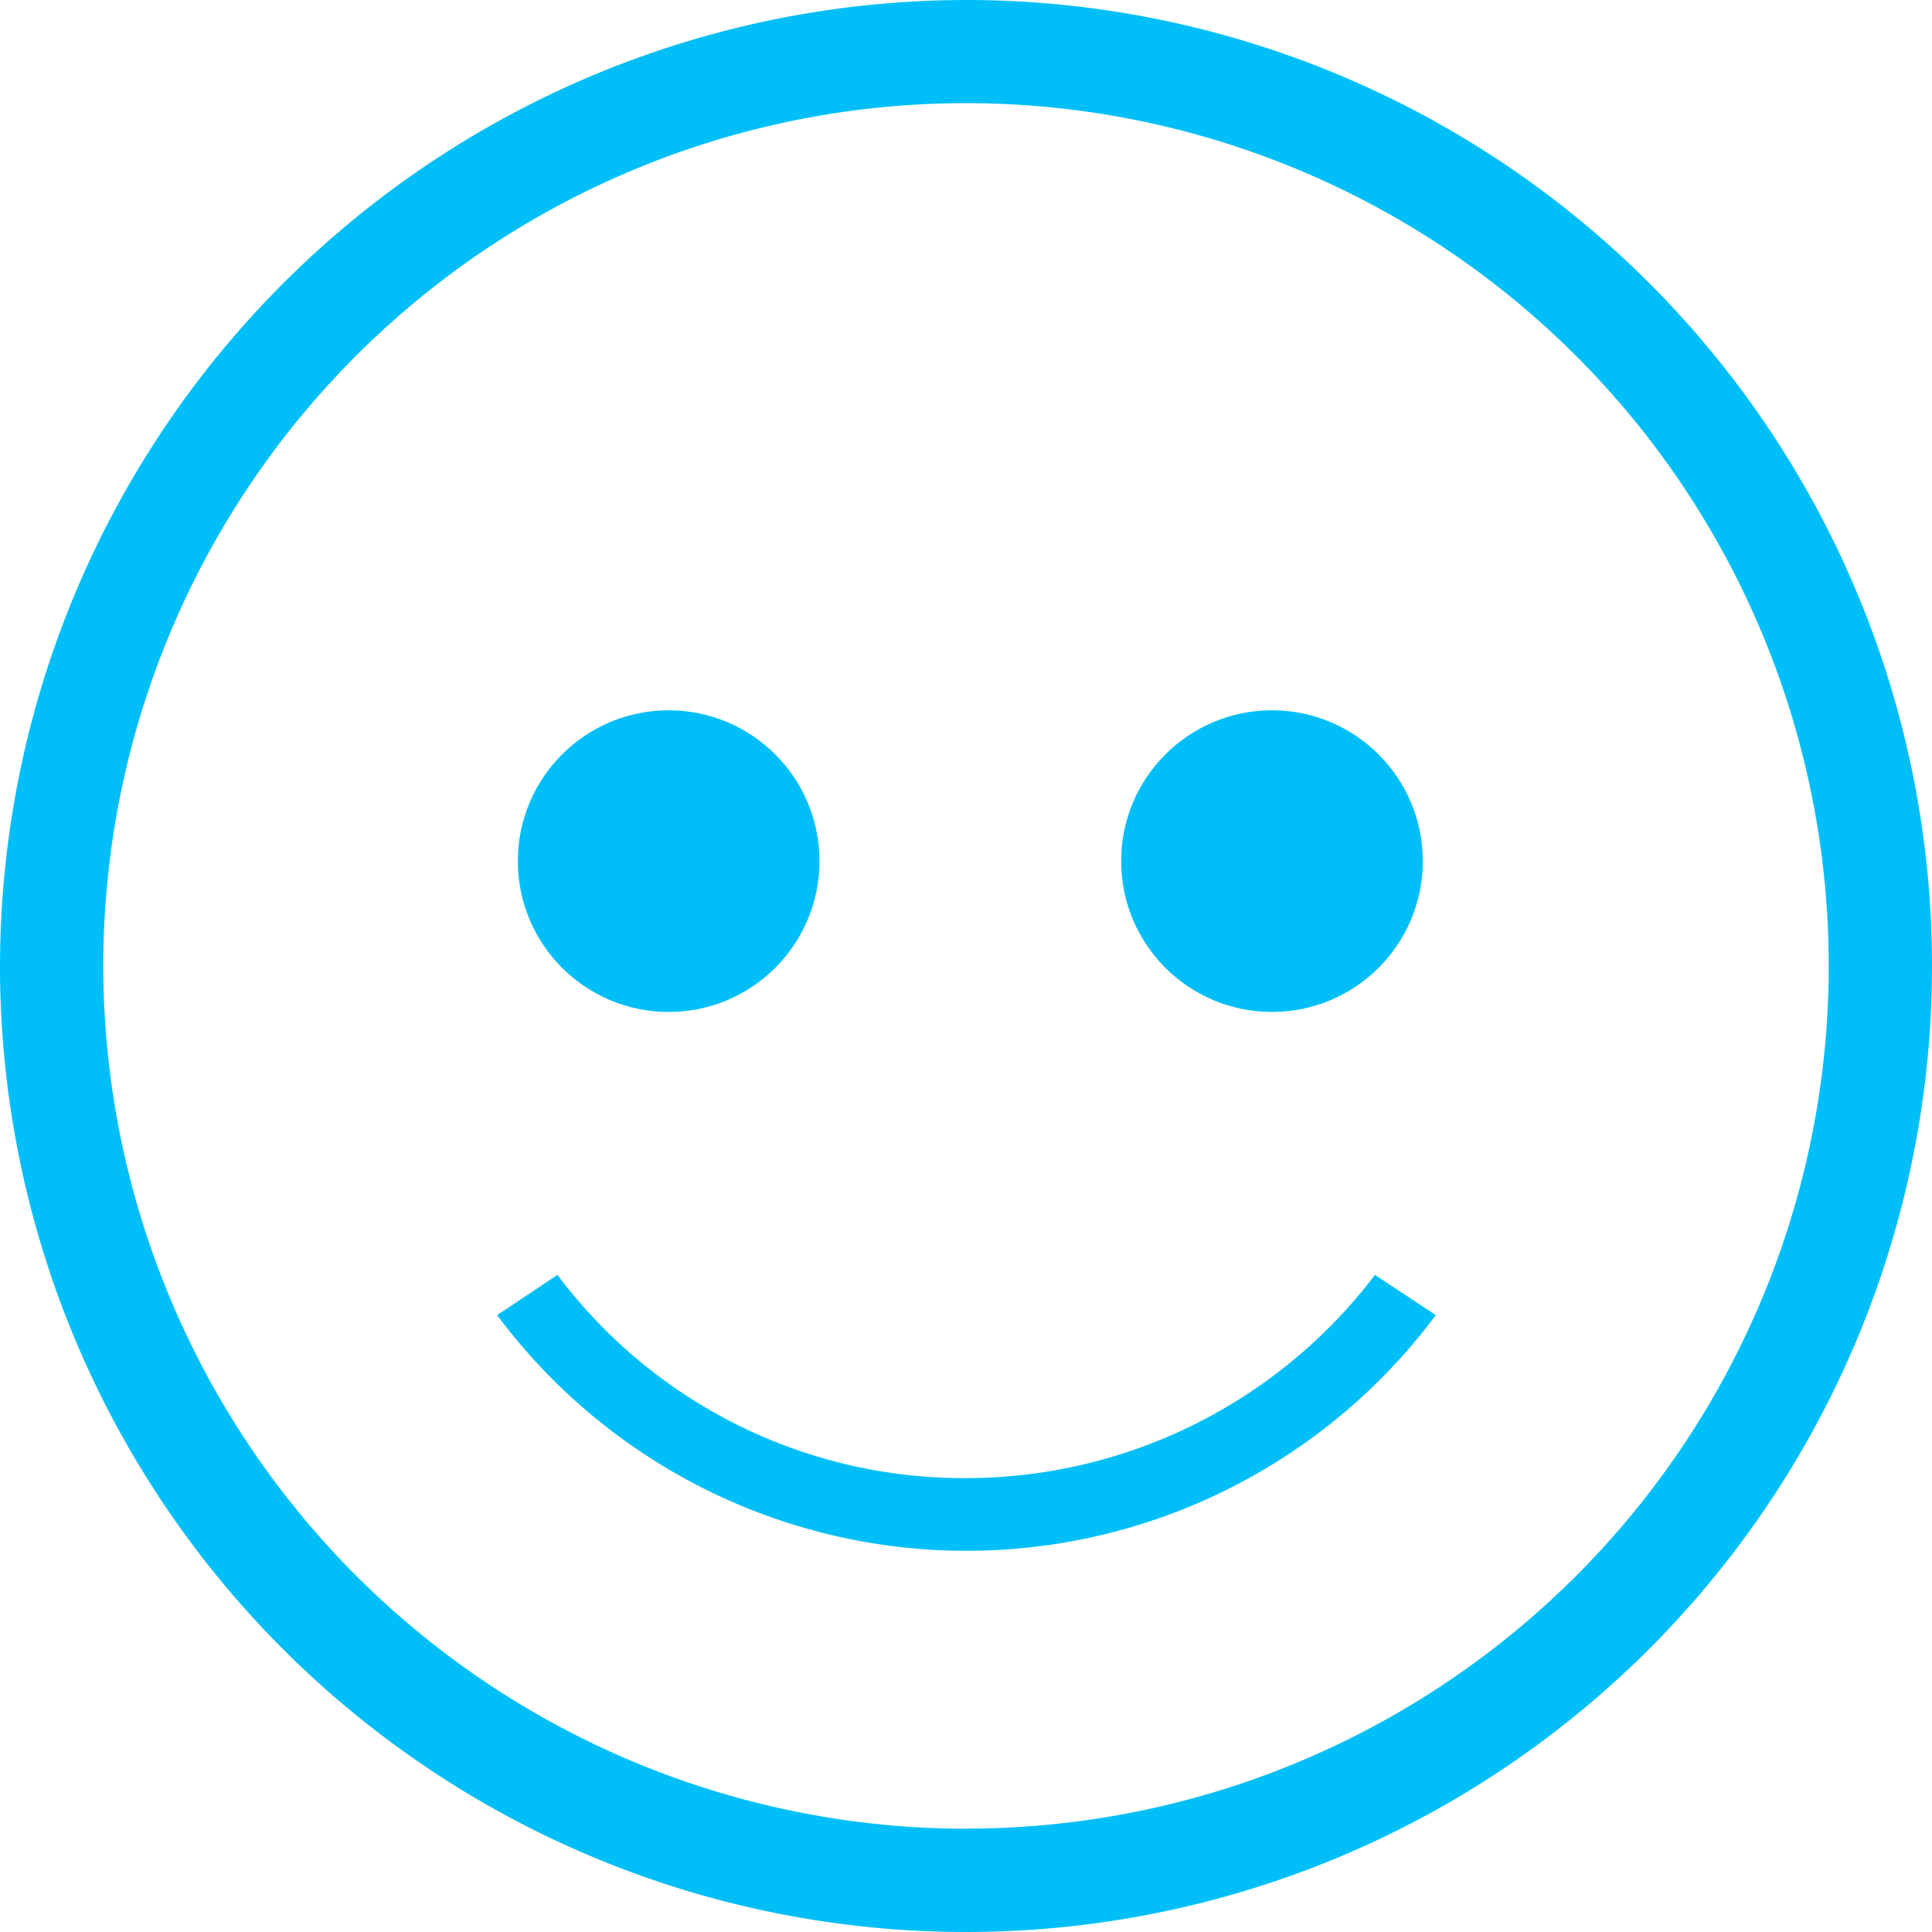
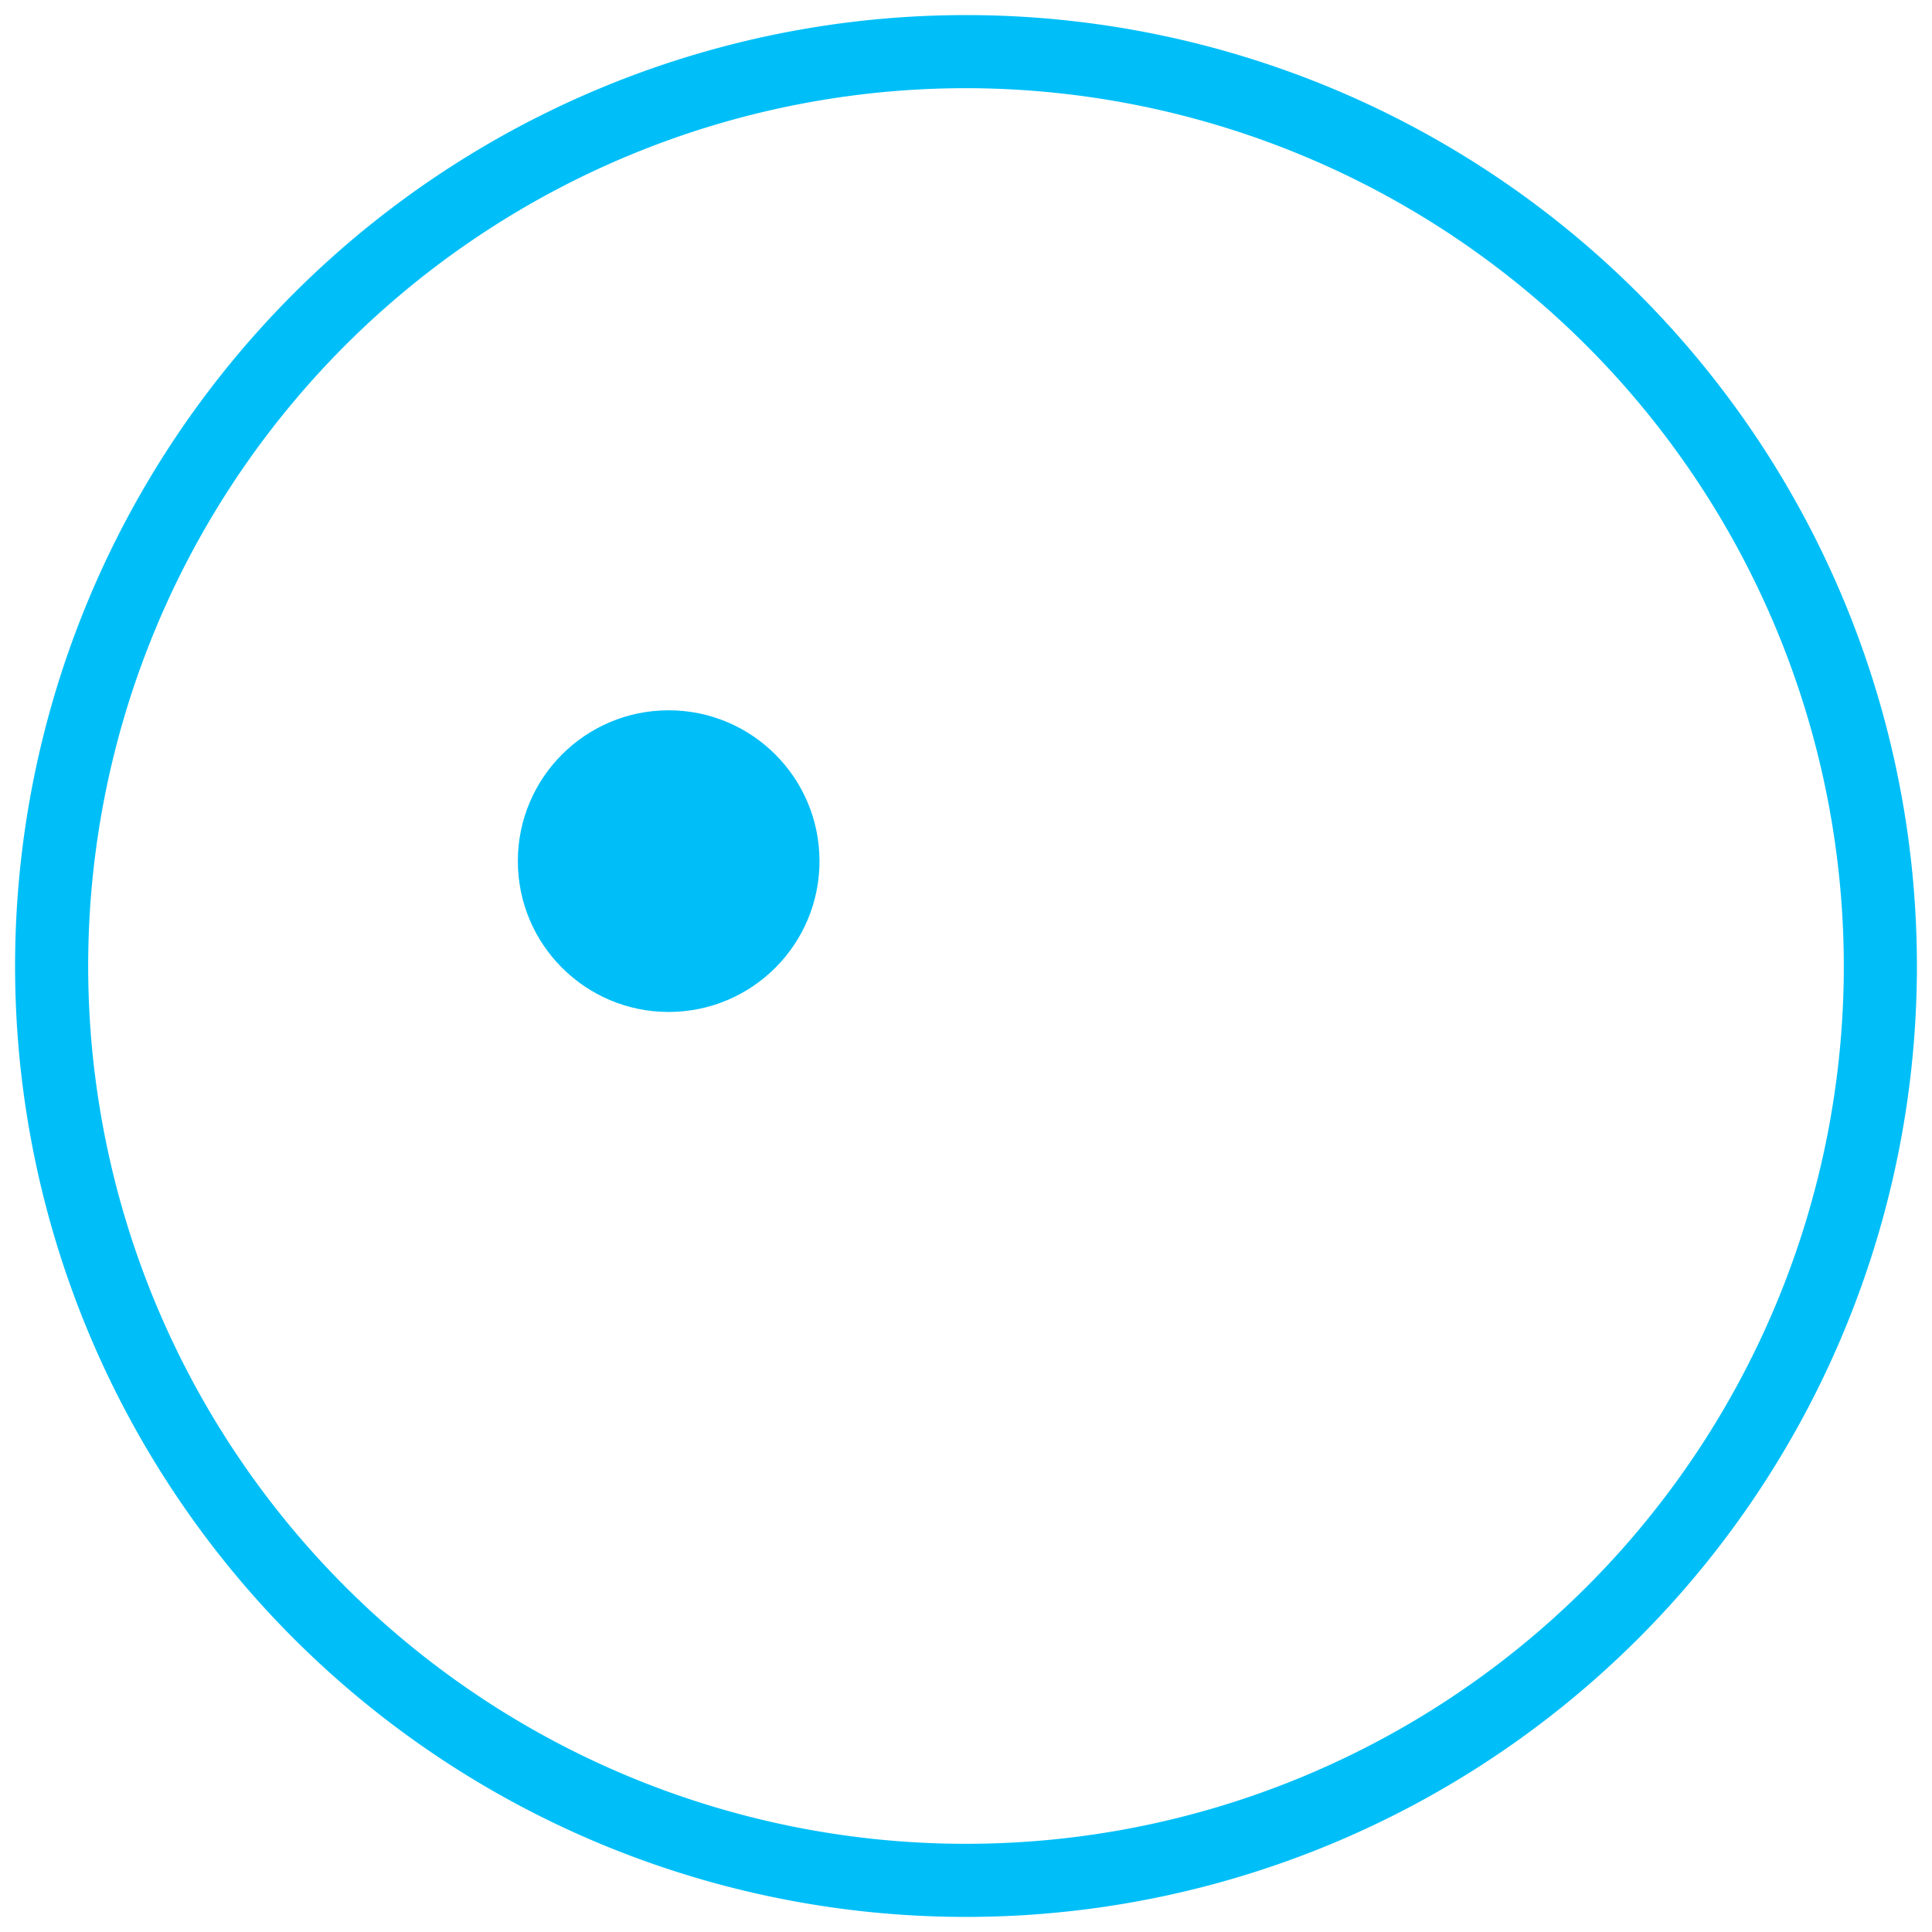
<svg xmlns="http://www.w3.org/2000/svg" width="19.214" height="19.214" viewBox="0 0 19.214 19.214">
  <g id="noun_Smile_474928" transform="translate(-1.85 -1.85)">
    <g id="Group_162530" data-name="Group 162530" transform="translate(2 2)">
      <g id="Group_162529" data-name="Group 162529">
        <path id="Path_5787" data-name="Path 5787" d="M32,691.457A9.457,9.457,0,1,0,41.457,682,9.457,9.457,0,0,0,32,691.457Zm18.187,0a8.73,8.73,0,1,1-8.73-8.73A8.739,8.739,0,0,1,50.187,691.457Z" transform="translate(-32 -682)" fill="#00bff8" />
-         <path id="Path_5787_-_Outline" data-name="Path 5787 - Outline" d="M41.457,681.85a9.607,9.607,0,1,1-9.607,9.607A9.618,9.618,0,0,1,41.457,681.85Zm0,18.914a9.307,9.307,0,1,0-9.307-9.307A9.318,9.318,0,0,0,41.457,700.764Zm0-18.187a8.88,8.88,0,1,1-8.88,8.88A8.89,8.89,0,0,1,41.457,682.577Zm0,17.459a8.58,8.58,0,1,0-8.58-8.58A8.589,8.589,0,0,0,41.457,700.037Z" transform="translate(-32 -682)" fill="#00bff8" />
        <circle id="Ellipse_247" data-name="Ellipse 247" cx="1.5" cy="1.5" r="1.5" transform="translate(5 6.914)" fill="#00bff8" />
-         <circle id="Ellipse_248" data-name="Ellipse 248" cx="1.5" cy="1.5" r="1.5" transform="translate(11 6.914)" fill="#00bff8" />
-         <path id="Path_5788" data-name="Path 5788" d="M43.251,701.243a5.048,5.048,0,0,1-4.063-2.021l-.6.4a5.819,5.819,0,0,0,9.335,0l-.605-.4A5.107,5.107,0,0,1,43.251,701.243Z" transform="translate(-33.794 -686.693)" fill="#00bff8" />
      </g>
    </g>
  </g>
</svg>